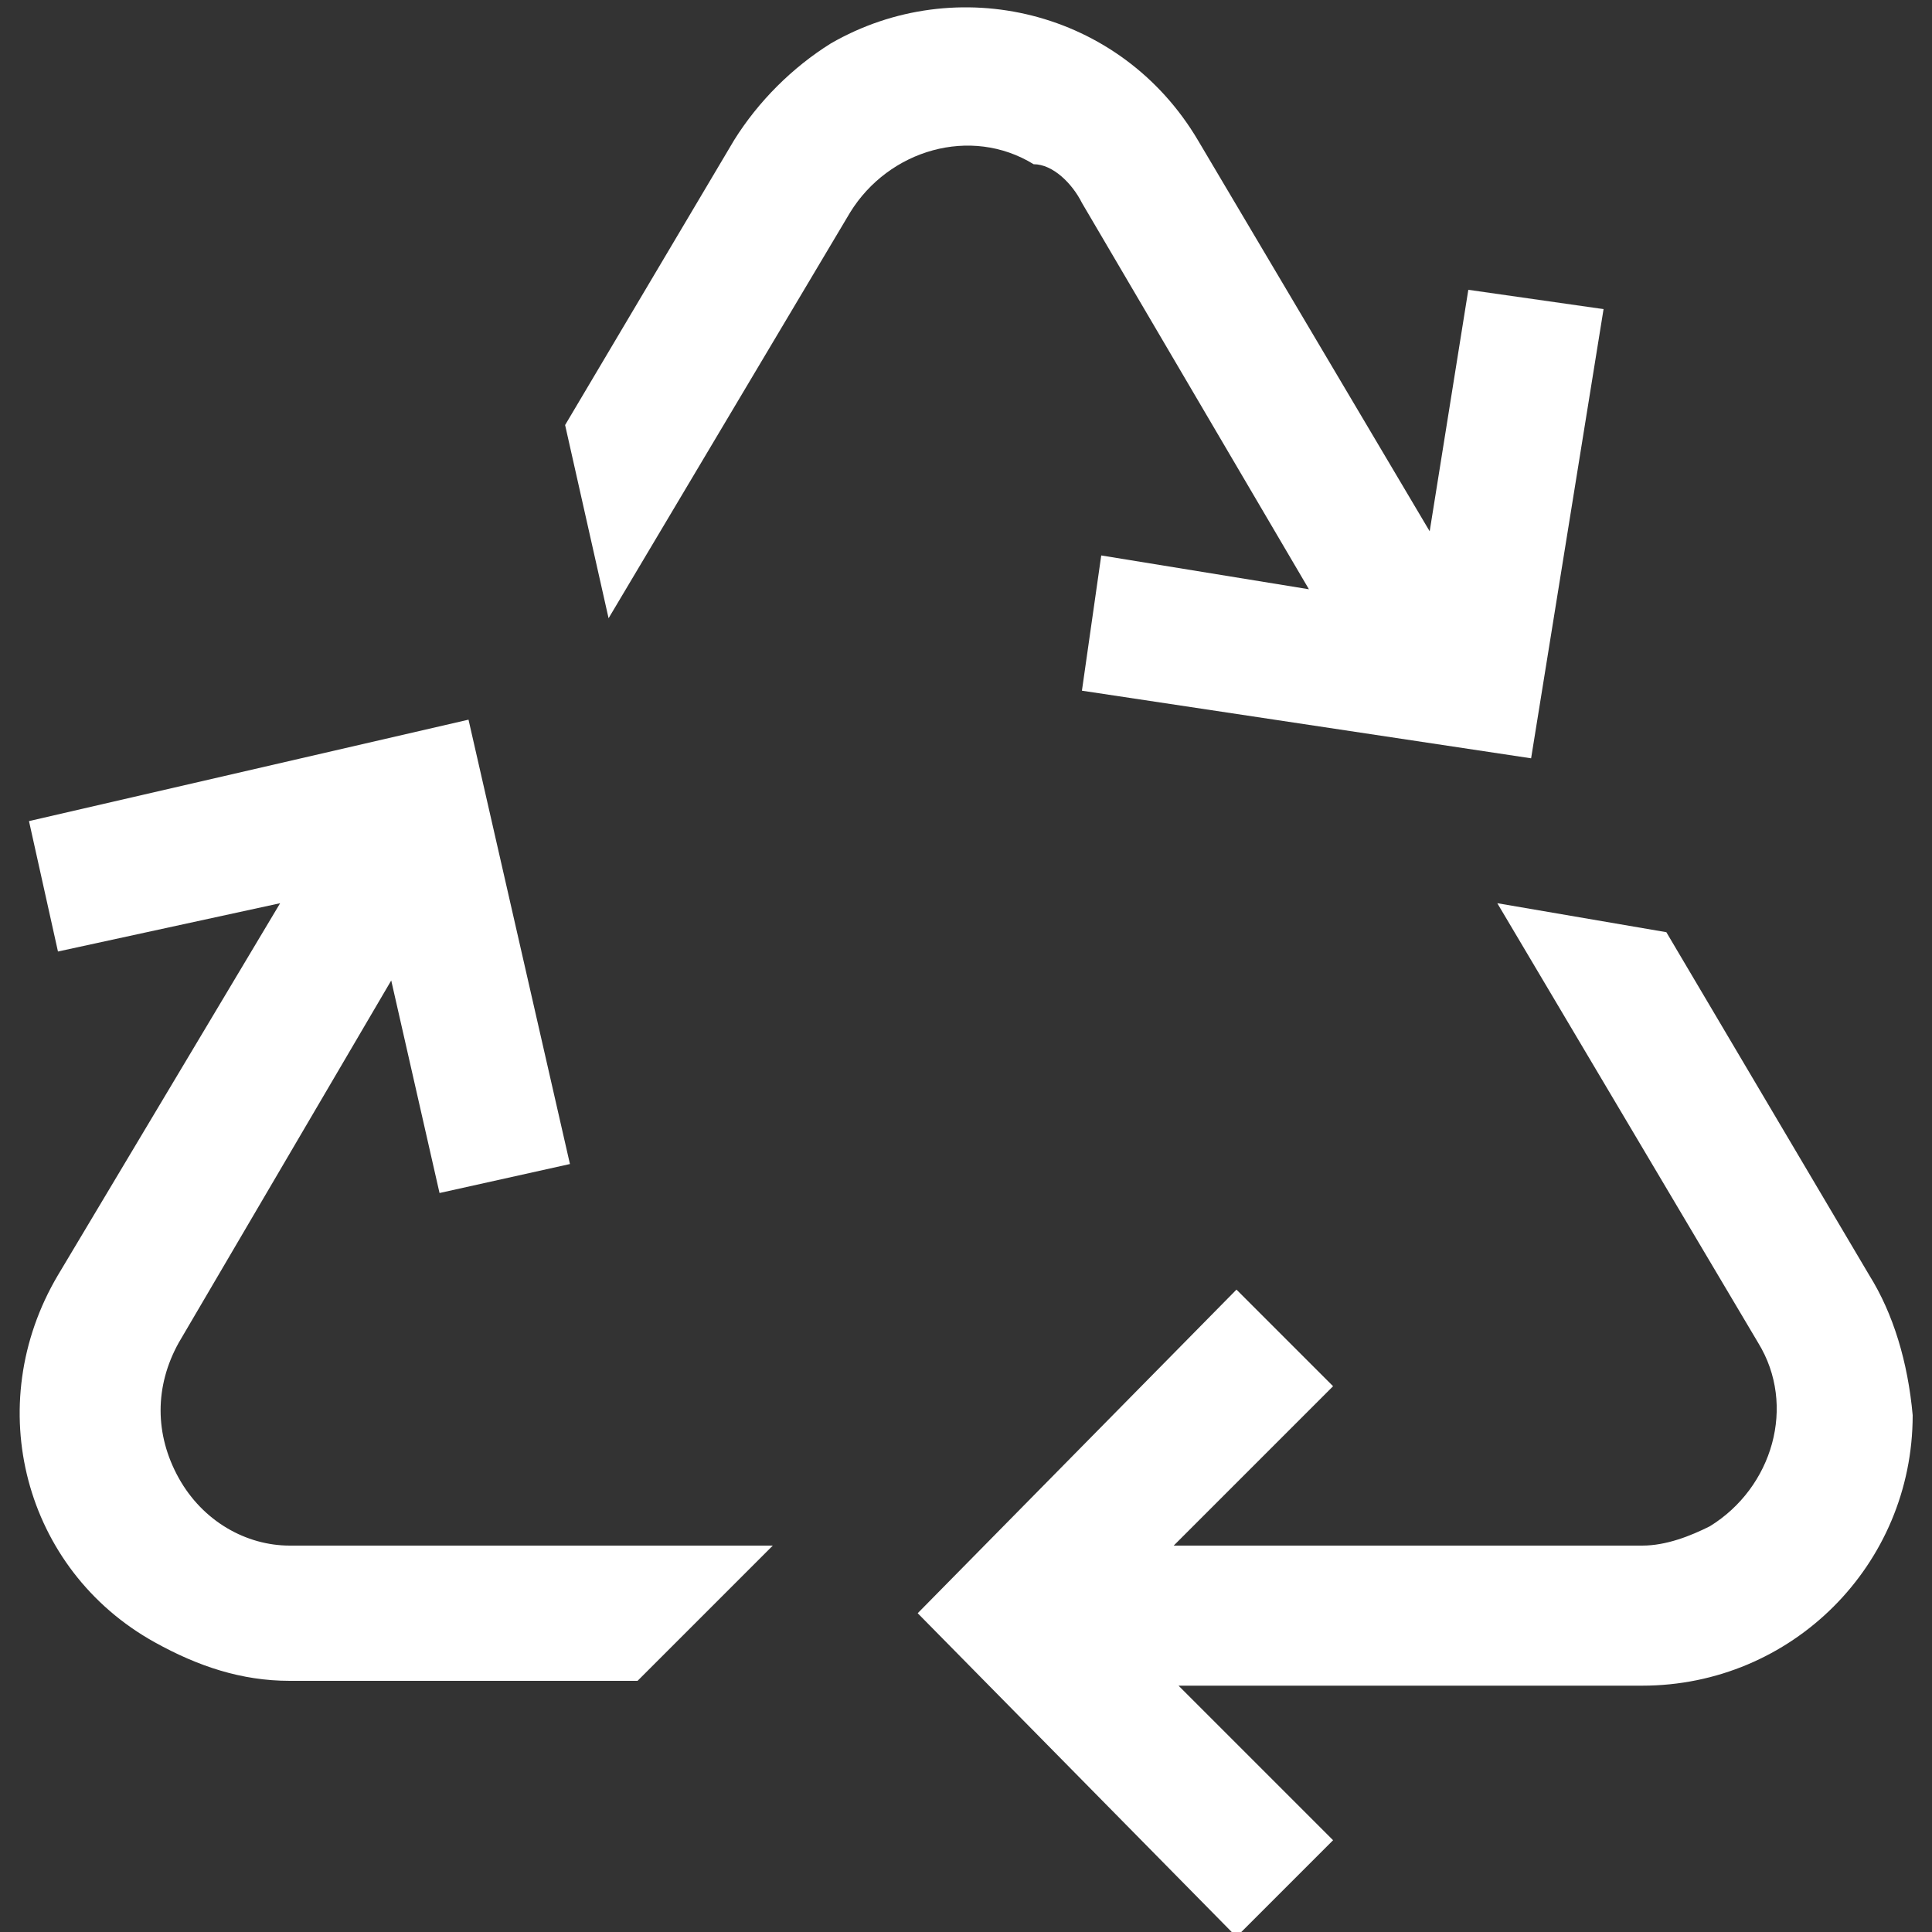
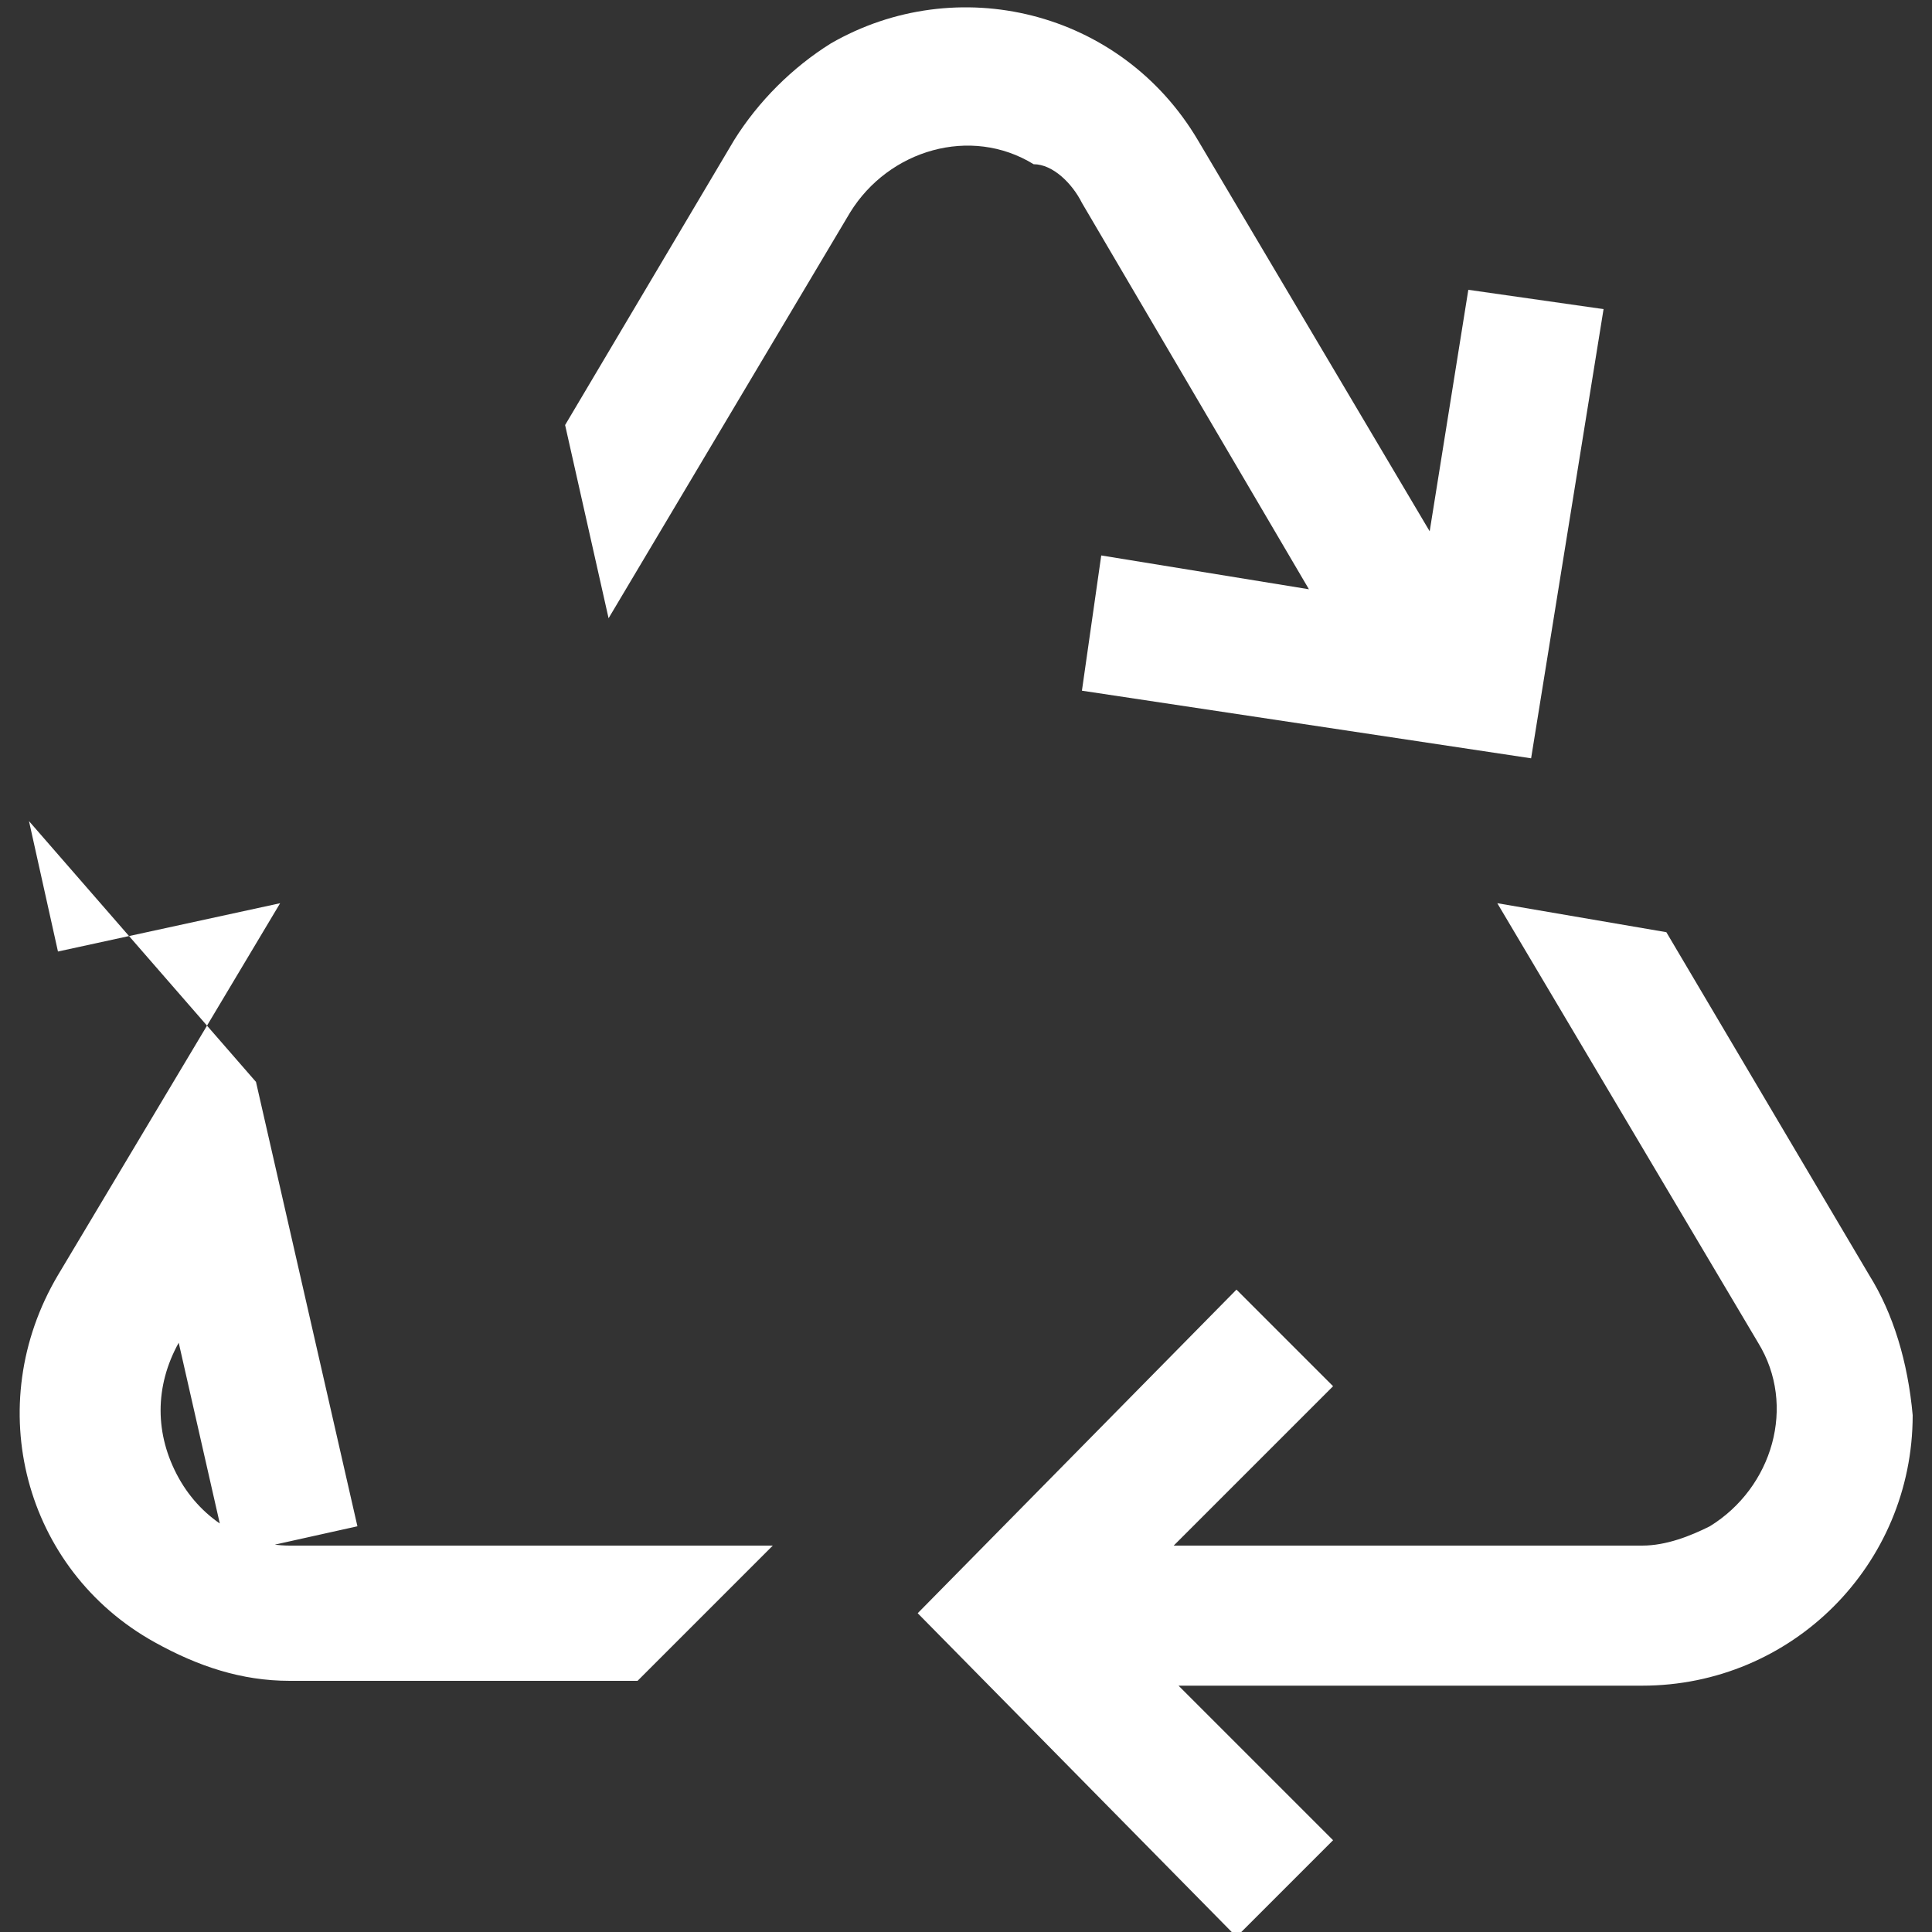
<svg xmlns="http://www.w3.org/2000/svg" version="1.1" id="Ebene_1" x="0px" y="0px" viewBox="0 0 40 40" style="enable-background:new 0 0 40 40;" xml:space="preserve">
  <rect x="0" y="0" width="40" height="40" fill="#333333" stroke="none" />
  <style type="text/css">
	.st0{fill:#FFFFFF;}
</style>
-   <path id="Icon_core-recycle" class="st0" d="M3.7,30.6c-0.5-0.9-0.5-1.9,0-2.8l4.4-7.5l1,4.4l2.7-0.6l-2.1-9.2L0.6,17l0.6,2.7l4.6-1  l-4.6,7.7c-1.6,2.7-0.7,6.1,2,7.6c0.9,0.5,1.8,0.8,2.8,0.8h7.2l2.8-2.8h-10C5.1,32,4.2,31.5,3.7,30.6L3.7,30.6z M22.4,4.2l4.7,8  l-4.3-0.7l-0.4,2.8l9.3,1.4l1.5-9.3l-2.8-0.4l-0.8,5l-4.8-8.1c-1.6-2.7-5-3.5-7.6-2c-0.8,0.5-1.5,1.2-2,2l-3.5,5.9l0.9,4l5-8.4  c0.8-1.3,2.5-1.8,3.8-1C21.8,3.4,22.2,3.8,22.4,4.2L22.4,4.2L22.4,4.2z M38.7,26.4l-4.2-7.1L31,18.7l5.4,9.1c0.8,1.3,0.3,3-1,3.8  c-0.4,0.2-0.9,0.4-1.4,0.4h-9.7l3.3-3.3l-2-2l-6.6,6.7l6.6,6.7l2-2l-3.2-3.2h9.6c3.1,0,5.6-2.5,5.6-5.6  C39.5,28.2,39.2,27.2,38.7,26.4C38.7,26.4,38.7,26.4,38.7,26.4z" />
+   <path id="Icon_core-recycle" class="st0" d="M3.7,30.6c-0.5-0.9-0.5-1.9,0-2.8l1,4.4l2.7-0.6l-2.1-9.2L0.6,17l0.6,2.7l4.6-1  l-4.6,7.7c-1.6,2.7-0.7,6.1,2,7.6c0.9,0.5,1.8,0.8,2.8,0.8h7.2l2.8-2.8h-10C5.1,32,4.2,31.5,3.7,30.6L3.7,30.6z M22.4,4.2l4.7,8  l-4.3-0.7l-0.4,2.8l9.3,1.4l1.5-9.3l-2.8-0.4l-0.8,5l-4.8-8.1c-1.6-2.7-5-3.5-7.6-2c-0.8,0.5-1.5,1.2-2,2l-3.5,5.9l0.9,4l5-8.4  c0.8-1.3,2.5-1.8,3.8-1C21.8,3.4,22.2,3.8,22.4,4.2L22.4,4.2L22.4,4.2z M38.7,26.4l-4.2-7.1L31,18.7l5.4,9.1c0.8,1.3,0.3,3-1,3.8  c-0.4,0.2-0.9,0.4-1.4,0.4h-9.7l3.3-3.3l-2-2l-6.6,6.7l6.6,6.7l2-2l-3.2-3.2h9.6c3.1,0,5.6-2.5,5.6-5.6  C39.5,28.2,39.2,27.2,38.7,26.4C38.7,26.4,38.7,26.4,38.7,26.4z" />
</svg>